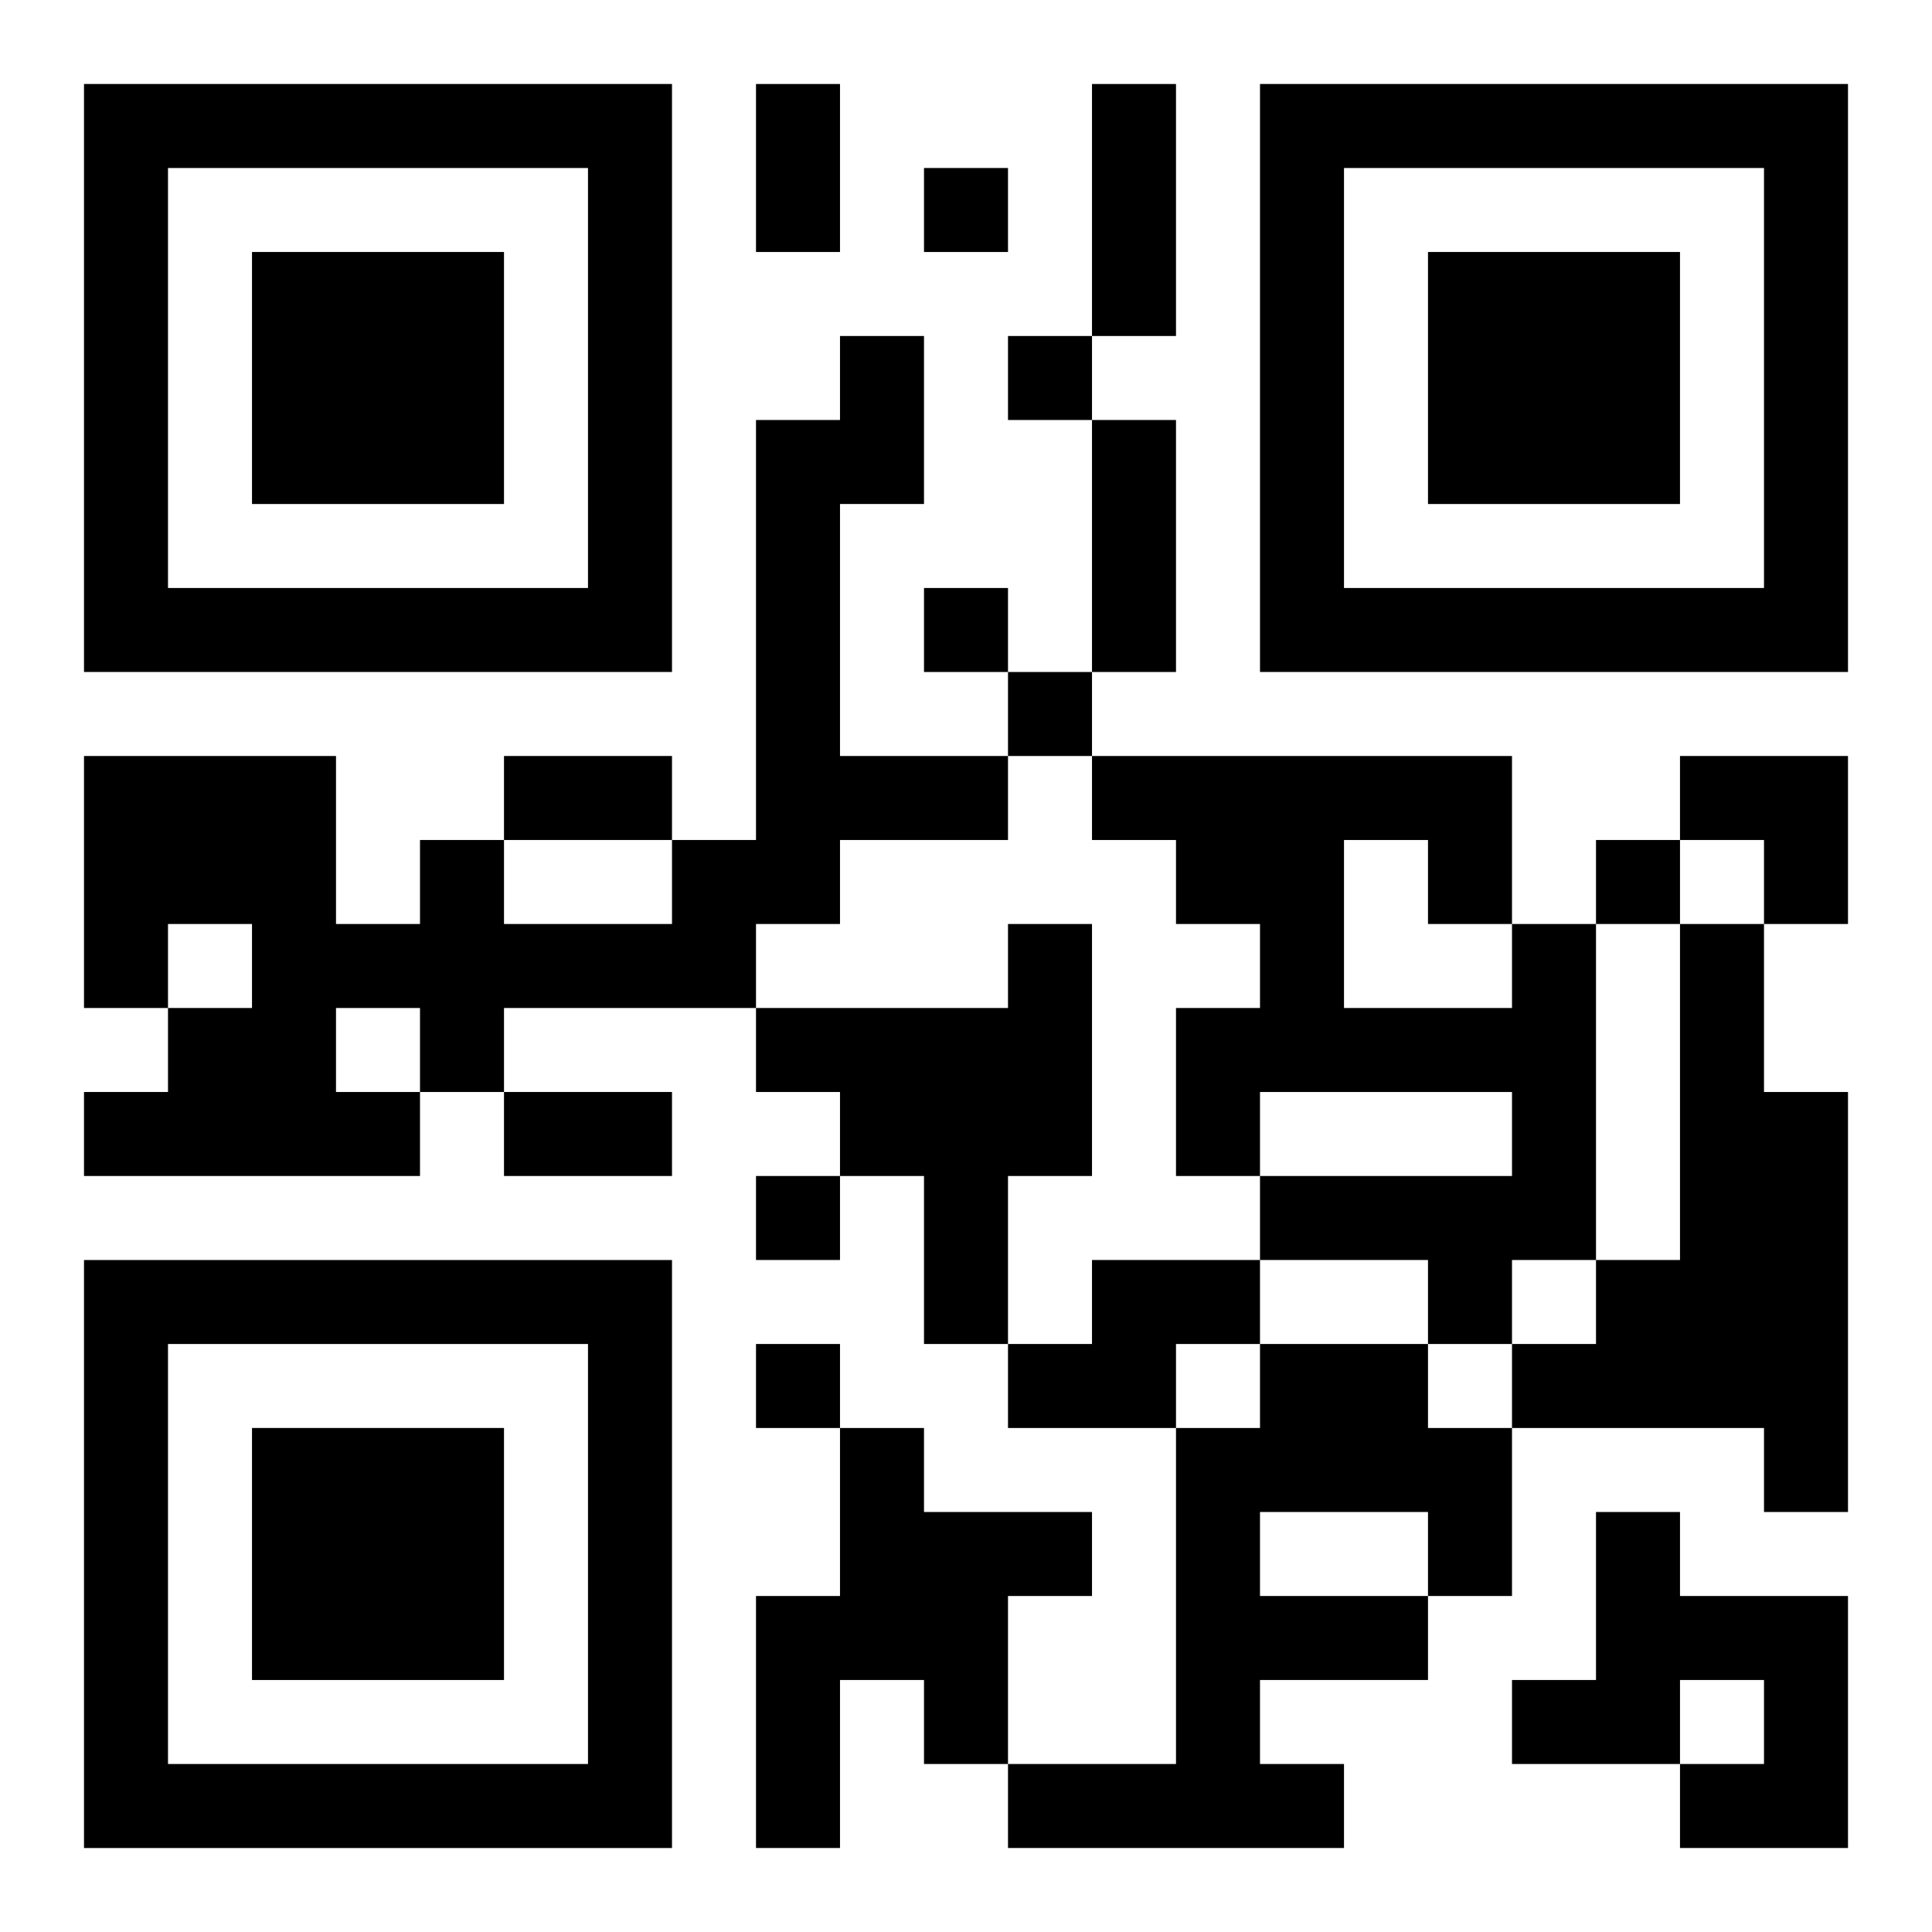
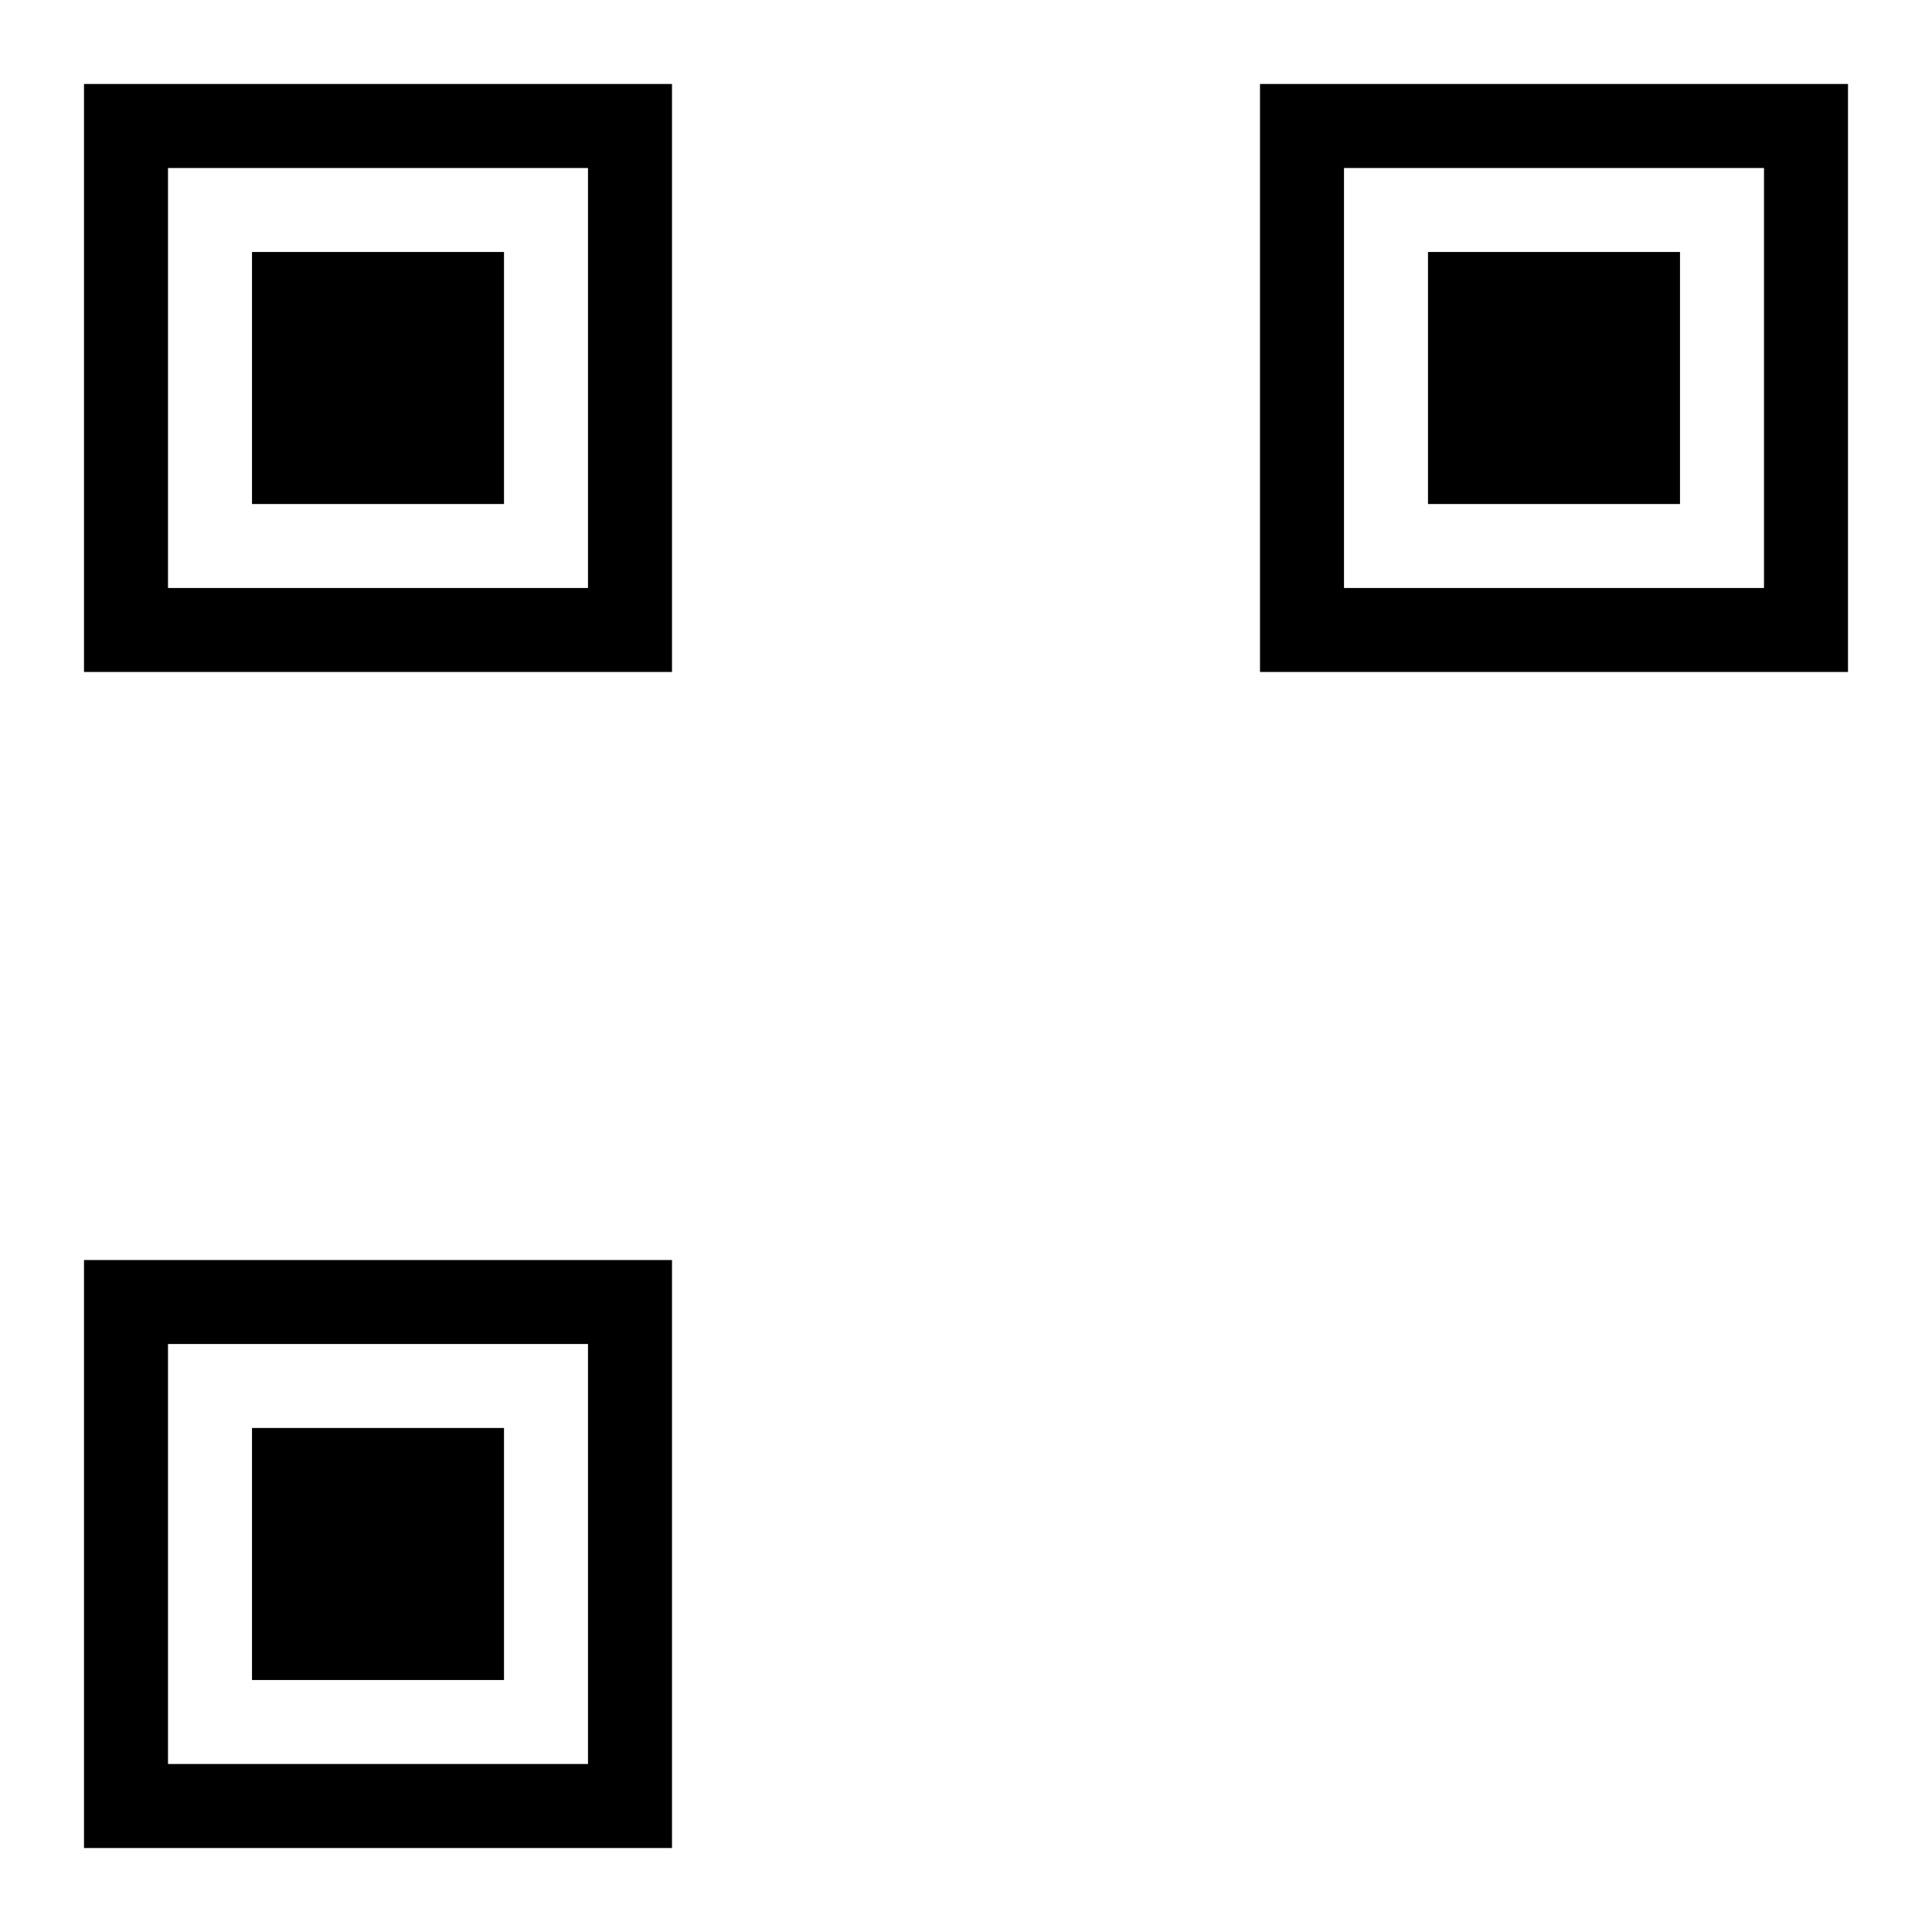
<svg xmlns="http://www.w3.org/2000/svg" xmlns:xlink="http://www.w3.org/1999/xlink" width="250" height="250" baseProfile="full" version="1.1" viewBox="-1 -1 23 23">
  <symbol id="a">
    <path d="m0 7v7h7v-7h-7zm1 1h5v5h-5v-5zm1 1v3h3v-3h-3z" />
  </symbol>
  <use y="-7" xlink:href="#a" />
  <use y="7" xlink:href="#a" />
  <use x="14" y="-7" xlink:href="#a" />
-   <path d="m9 3h1v2h-1v3h2v1h-2v1h-1v1h-3v1h-1v1h-4v-1h1v-1h1v-1h-1v1h-1v-3h3v2h1v-1h1v1h2v-1h1v-5h1v-1m-6 8v1h1v-1h-1m8-1h1v3h-1v2h-1v-2h-1v-1h-1v-1h3v-1m6 0h1v4h-1v1h-1v-1h-2v-1h3v-1h-3v1h-1v-2h1v-1h-1v-1h-1v-1h5v2m-2-1v2h2v-1h-1v-1h-1m4 1h1v2h1v5h-1v-1h-3v-1h1v-1h1v-4m-7 4h2v1h-1v1h-2v-1h1v-1m2 1h2v1h1v2h-1v1h-2v1h1v1h-4v-1h2v-4h1v-1m0 2v1h2v-1h-2m-5-1h1v1h2v1h-1v2h-1v-1h-1v2h-1v-3h1v-2m9 1h1v1h2v3h-2v-1h1v-1h-1v1h-2v-1h1v-2m-8-16v1h1v-1h-1m1 2v1h1v-1h-1m-1 3v1h1v-1h-1m1 1v1h1v-1h-1m7 2v1h1v-1h-1m-10 4v1h1v-1h-1m0 2v1h1v-1h-1m0-15h1v2h-1v-2m4 0h1v3h-1v-3m0 4h1v3h-1v-3m-7 4h2v1h-2v-1m0 4h2v1h-2v-1m14-4h2v2h-1v-1h-1z" />
</svg>